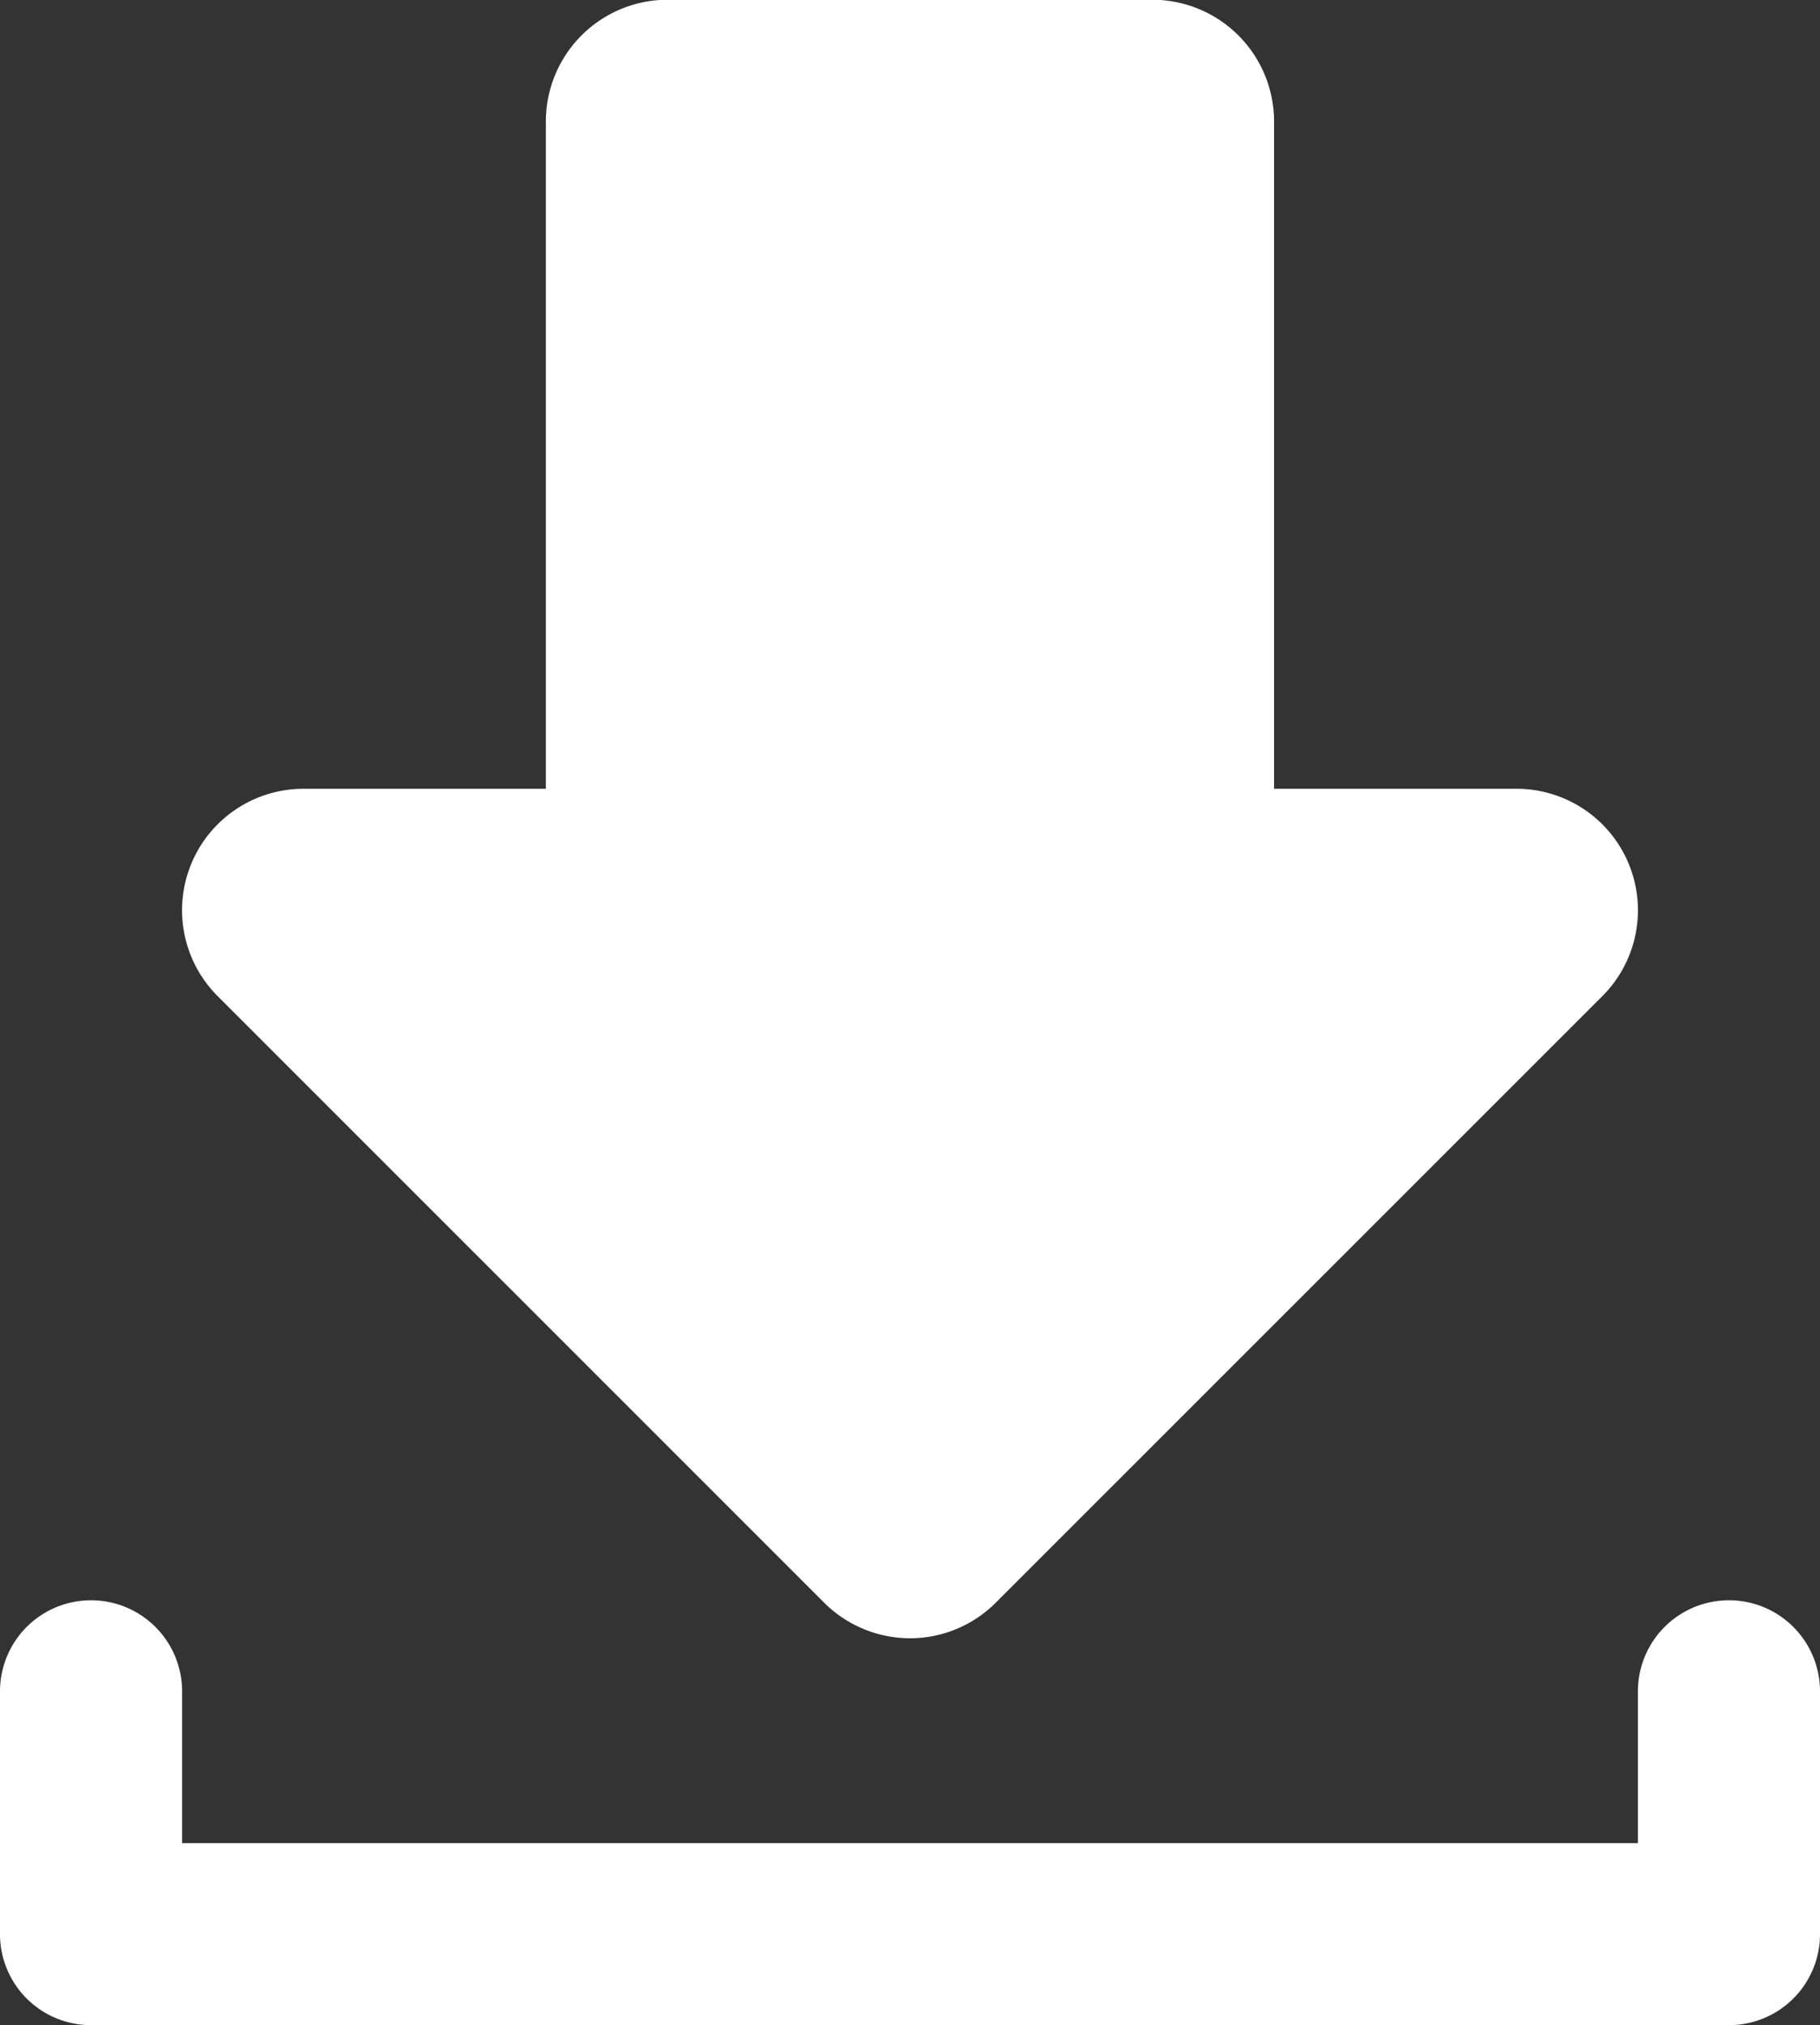
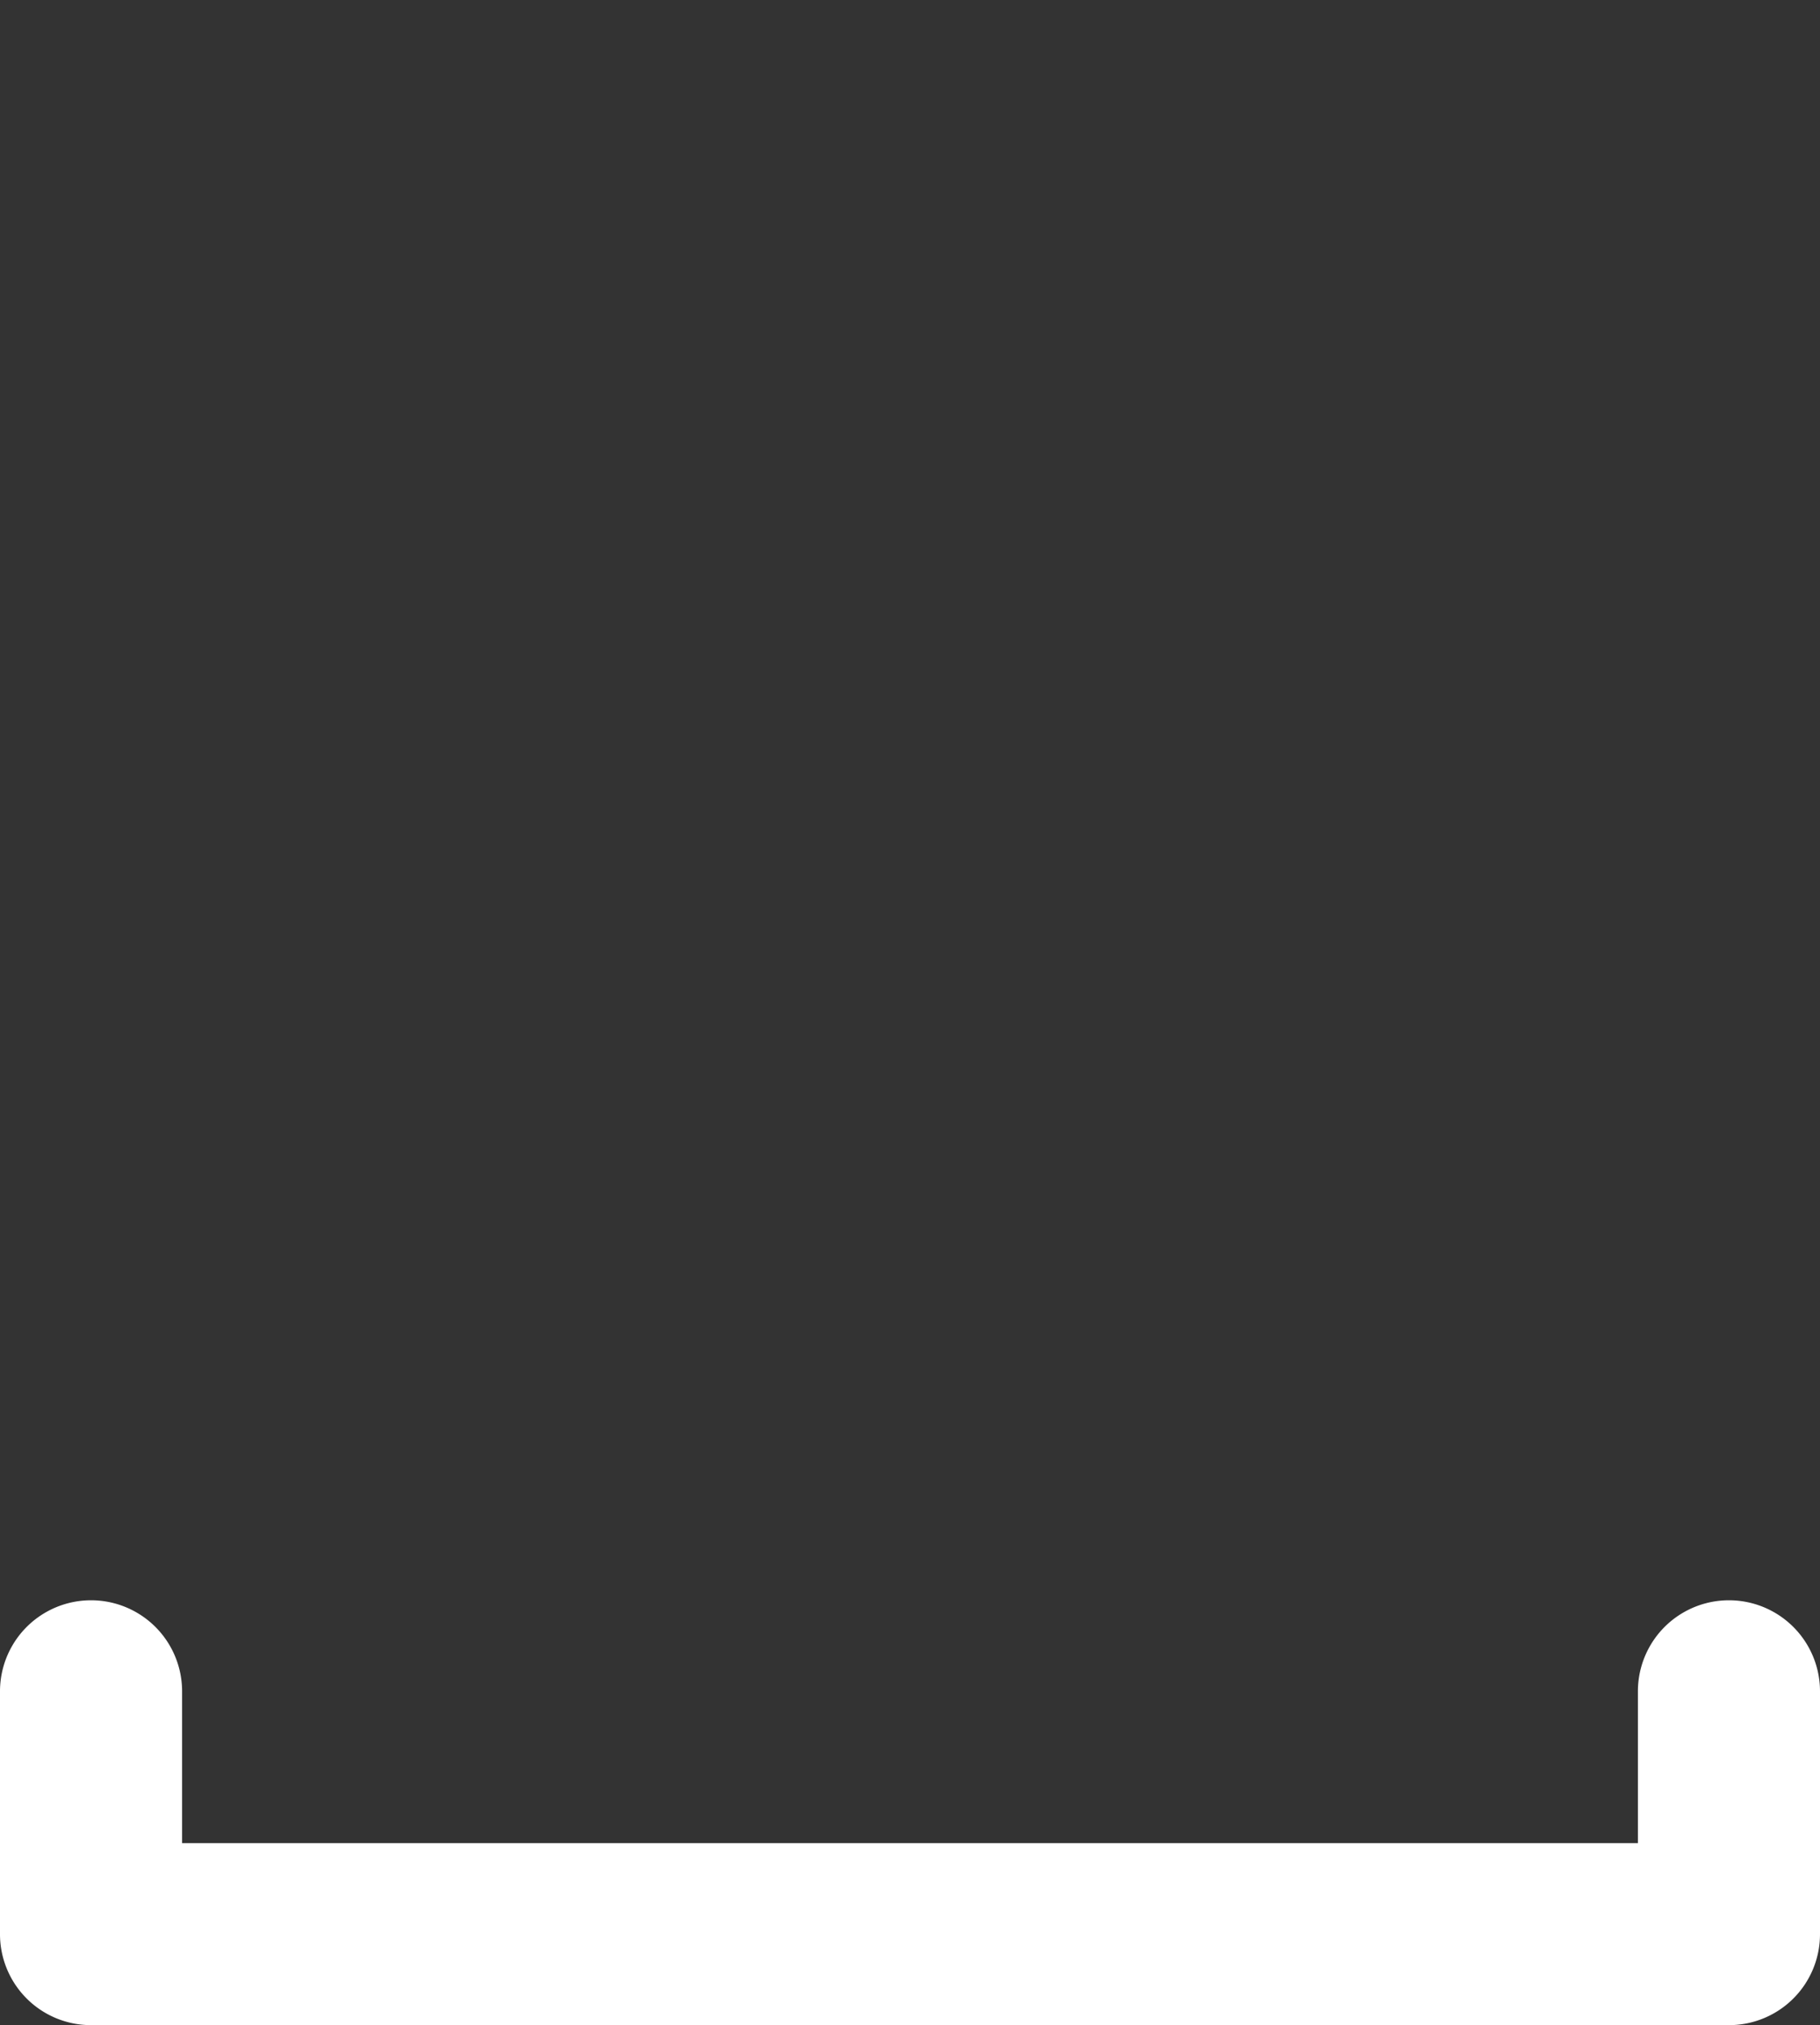
<svg xmlns="http://www.w3.org/2000/svg" width="21.809" height="24.262" viewBox="0 0 21.809 24.262">
  <rect x="0" y="0" width="21.809" height="24.262" fill="#333333" stroke="none" />
  <g id="Group_146" data-name="Group 146" transform="translate(-3414.483 -575.329)">
-     <path id="Path_268" data-name="Path 268" d="M3425.387,594.956a1.452,1.452,0,0,0,1.028-.426l7.26-7.258a1.455,1.455,0,0,0-1.019-2.493h-2.906v-8a1.459,1.459,0,0,0-1.455-1.453h-5.816a1.459,1.459,0,0,0-1.455,1.453v8h-2.906a1.455,1.455,0,0,0-1.018,2.493l7.259,7.258a1.458,1.458,0,0,0,1.028.426Z" fill="#fff" fill-rule="evenodd" />
    <path id="Path_269" data-name="Path 269" d="M3414.483,595.592a1.091,1.091,0,0,1,2.182,0v1.819h17.445v-1.819a1.091,1.091,0,0,1,2.182,0v2.91a1.09,1.09,0,0,1-1.091,1.089h-19.628a1.09,1.09,0,0,1-1.09-1.089Z" fill="#fff" fill-rule="evenodd" />
  </g>
</svg>